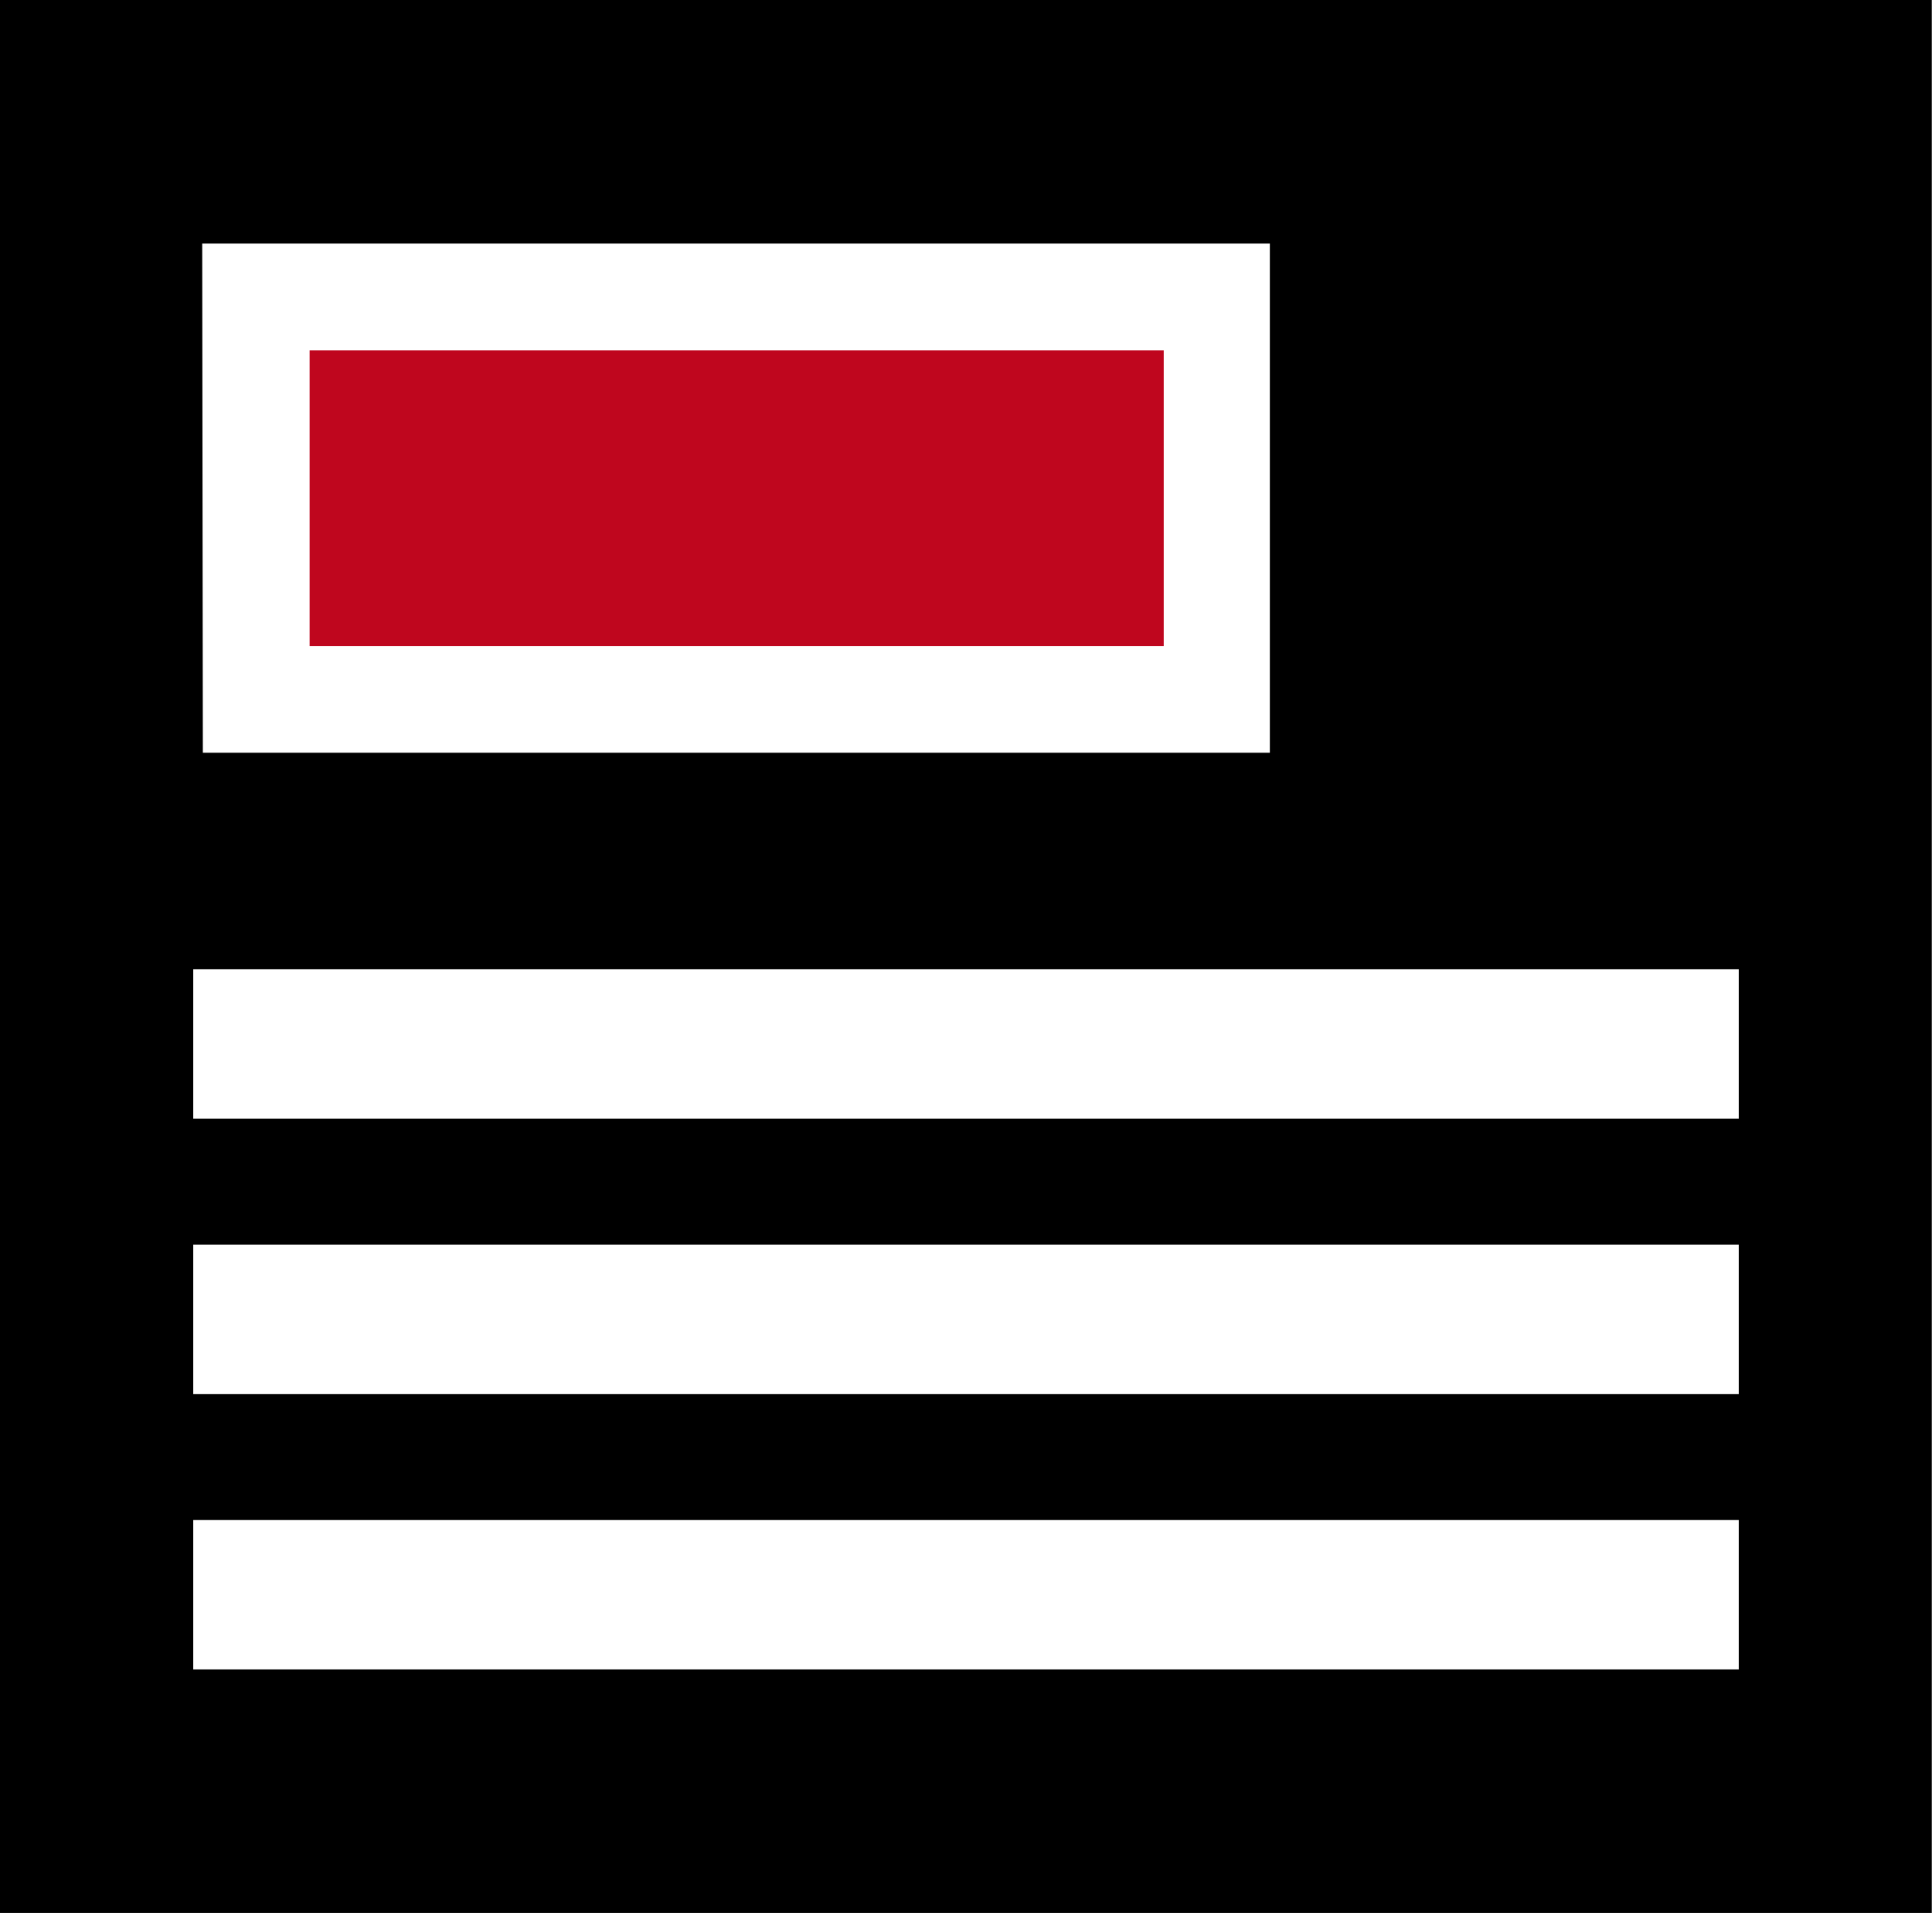
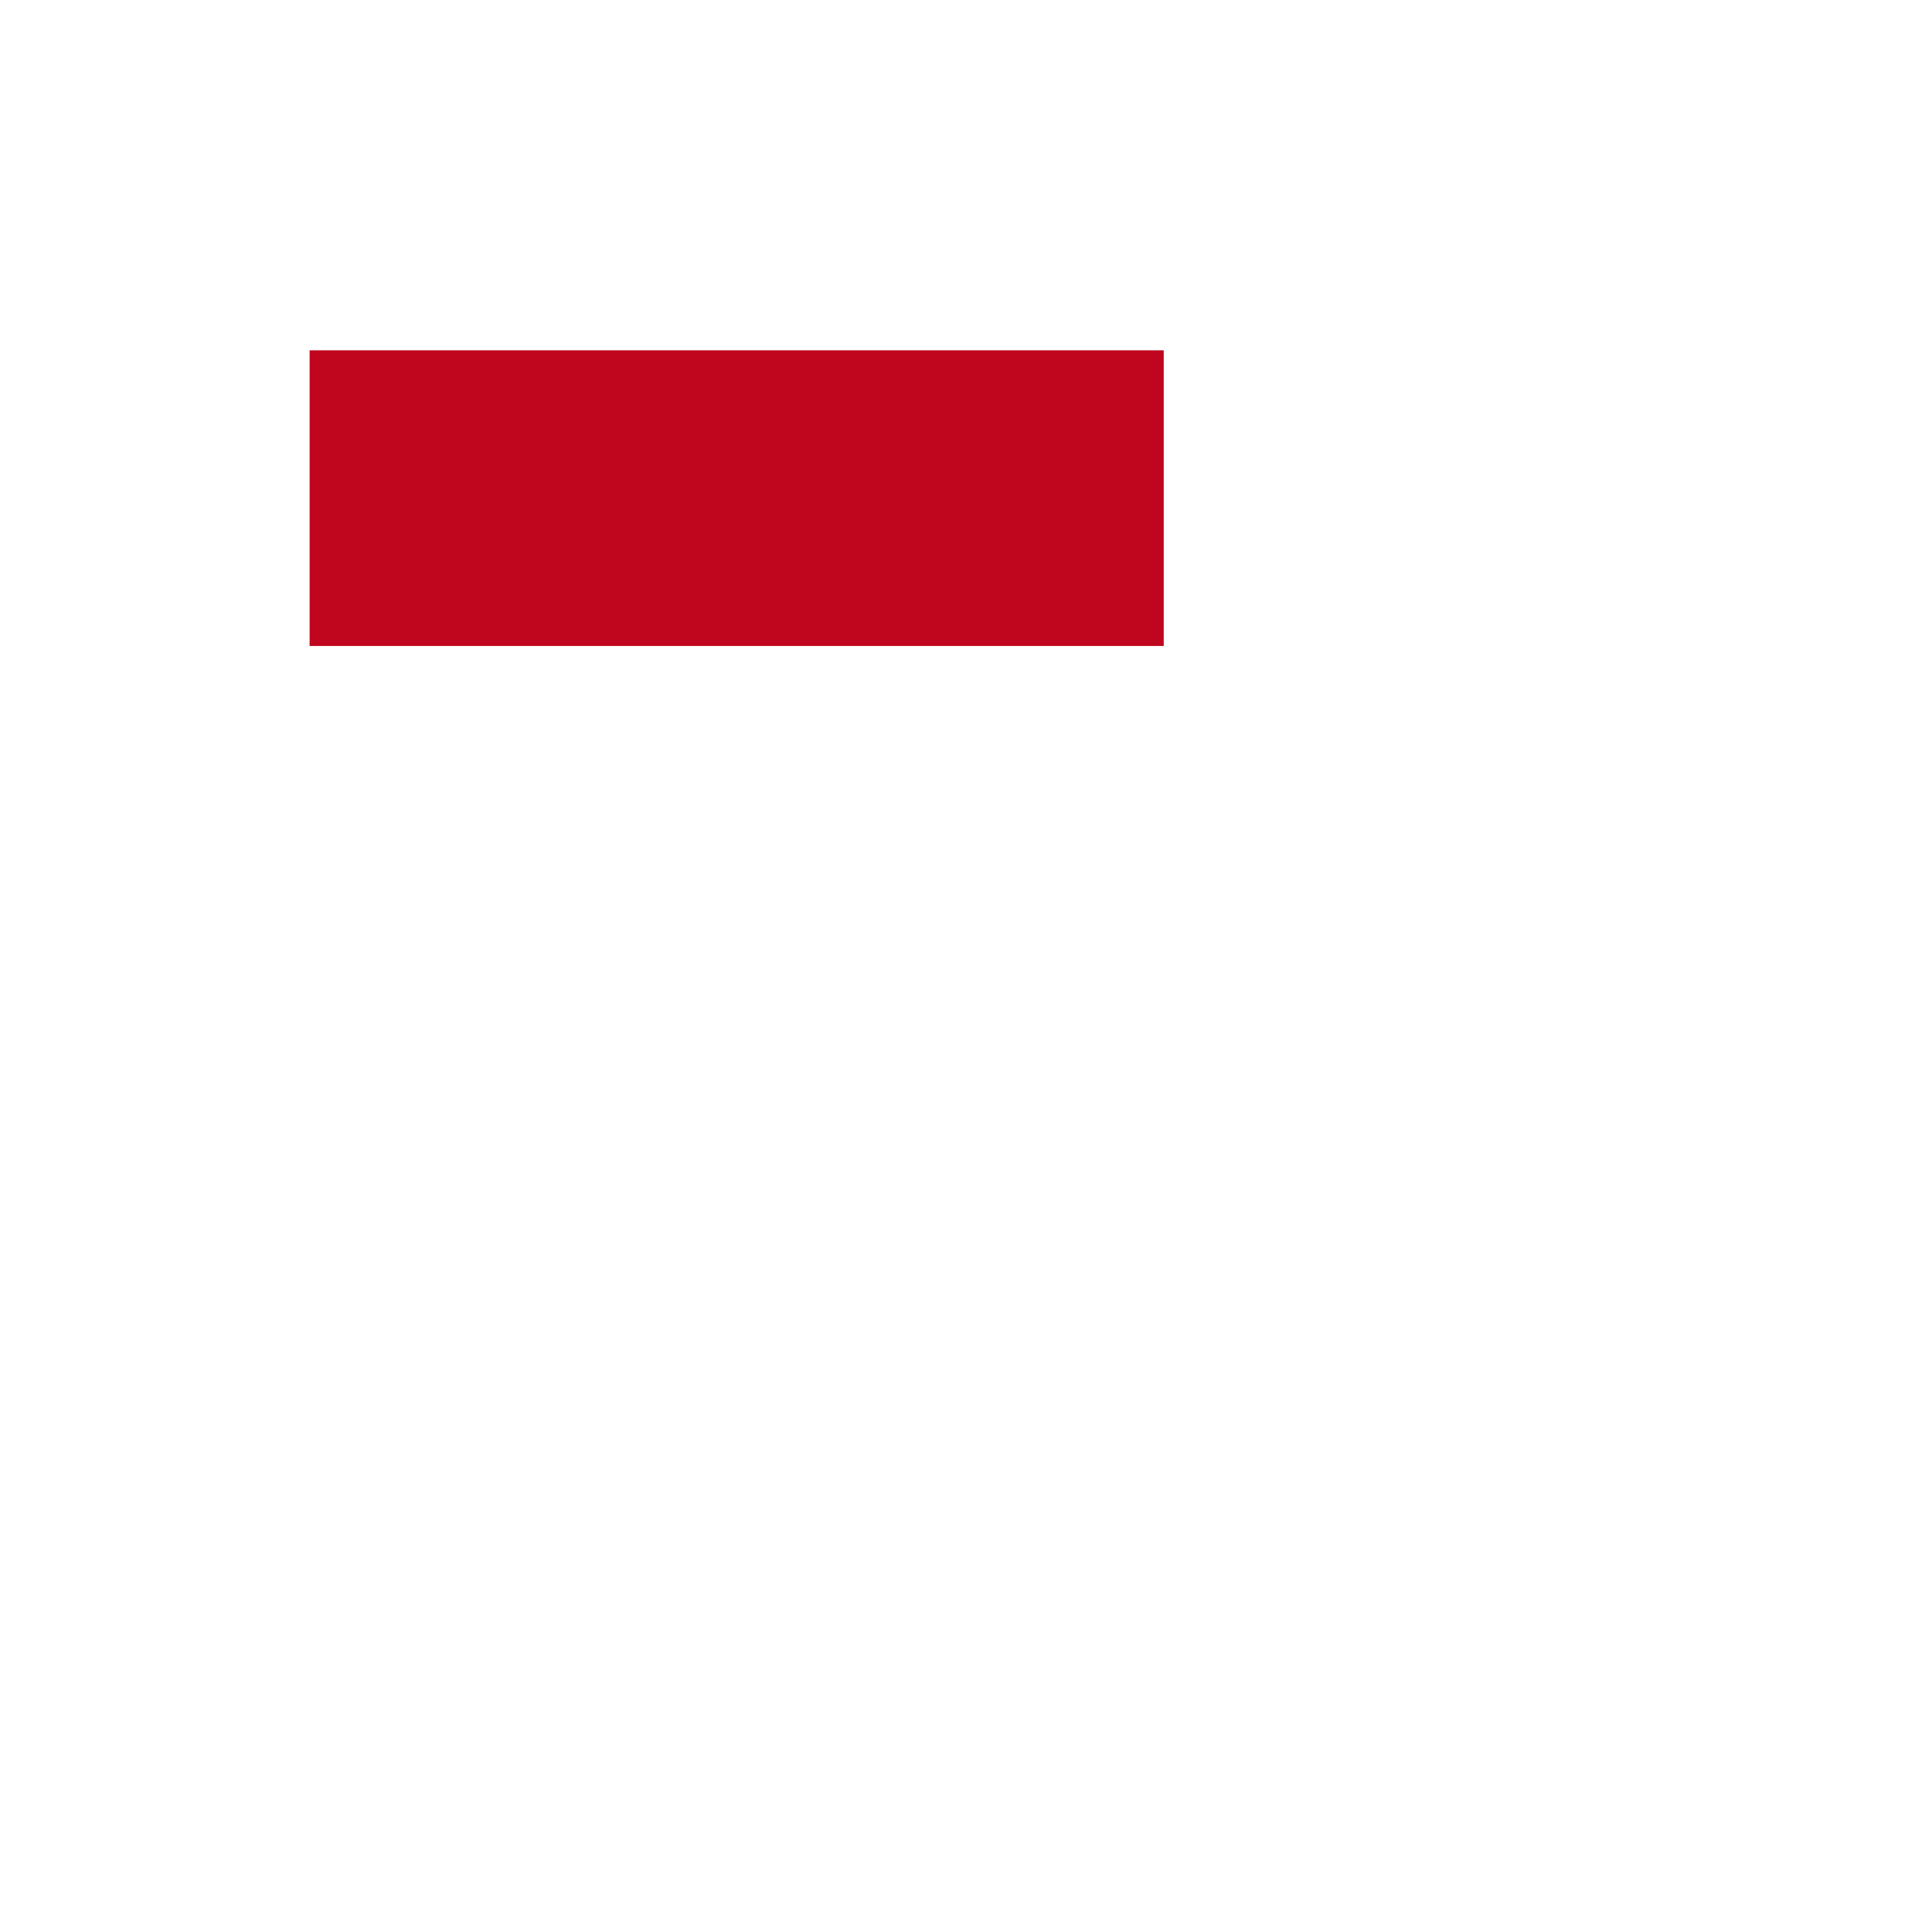
<svg xmlns="http://www.w3.org/2000/svg" viewBox="0 0 90.48 89.61">
  <defs>
    <style>.a{fill:#bf061e;}</style>
  </defs>
-   <path d="M90.47,89.61V0H0V89.61H90.47Zm-81-78.2h50V35.26H9.5ZM81.43,78.2H9.05v-7H81.43Zm0-12.9H9.05v-7H81.43Zm0-12.9H9.05v-7H81.43Z" />
  <rect class="a" x="14.5" y="16.41" width="40" height="13.85" />
</svg>